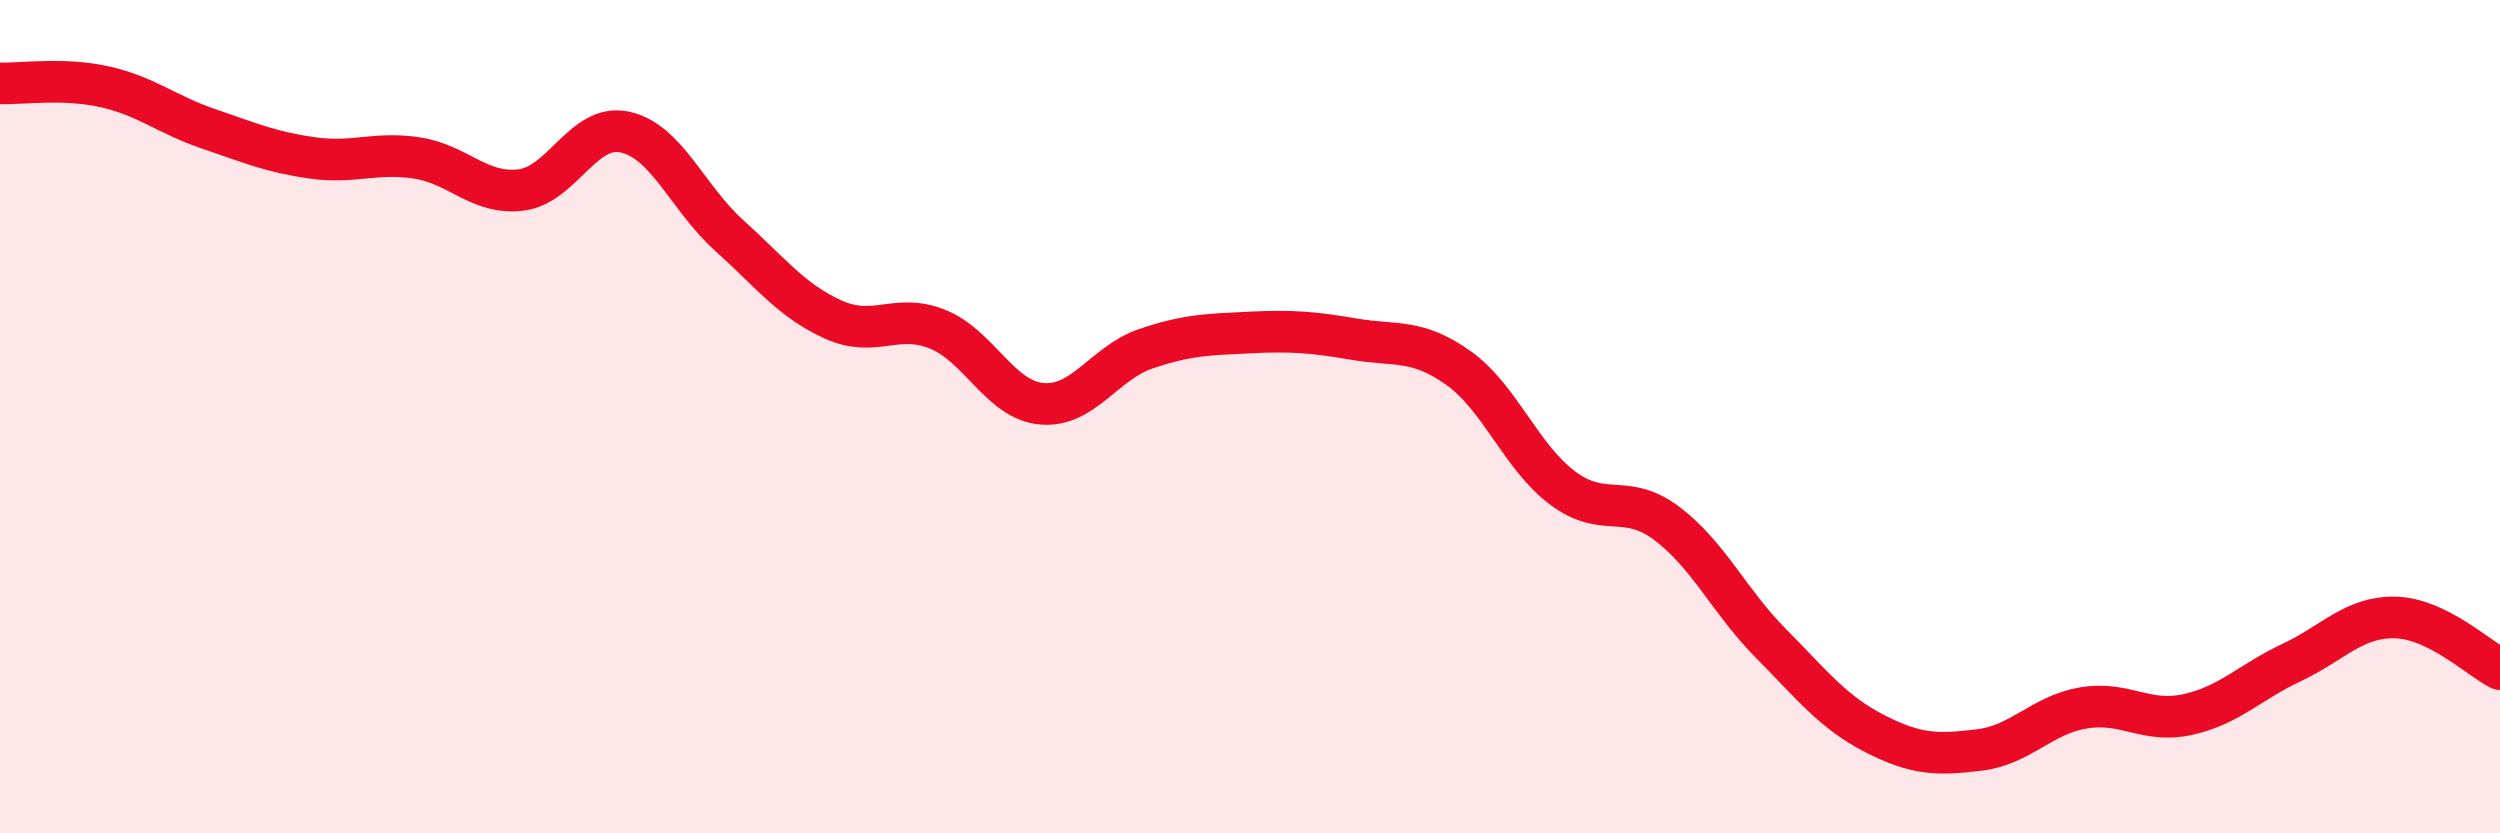
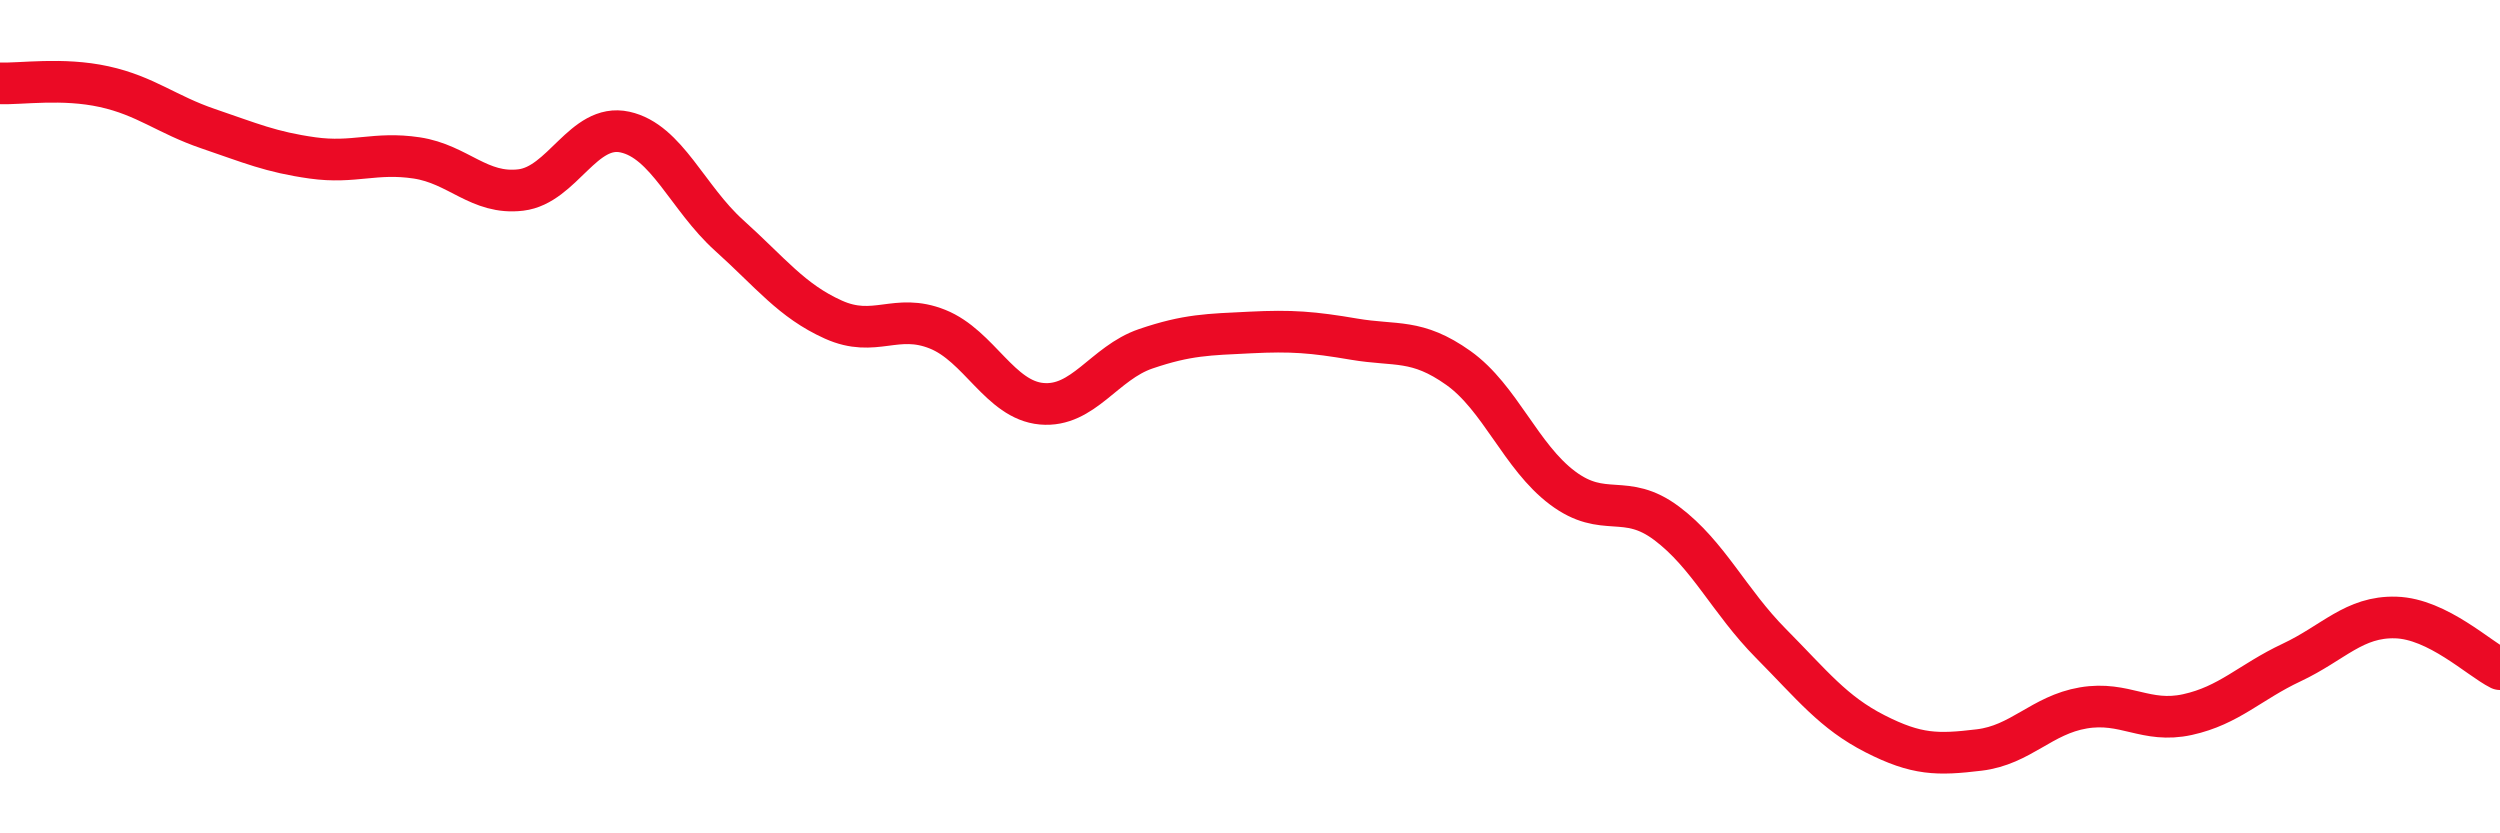
<svg xmlns="http://www.w3.org/2000/svg" width="60" height="20" viewBox="0 0 60 20">
-   <path d="M 0,2 C 0.5,2.02 1.5,1.86 2.5,2.08 C 3.5,2.3 4,2.75 5,3.09 C 6,3.43 6.5,3.65 7.5,3.79 C 8.5,3.93 9,3.64 10,3.79 C 11,3.94 11.5,4.68 12.5,4.56 C 13.5,4.44 14,2.95 15,3.17 C 16,3.39 16.5,4.75 17.5,5.65 C 18.5,6.55 19,7.22 20,7.67 C 21,8.12 21.5,7.5 22.5,7.9 C 23.5,8.3 24,9.6 25,9.69 C 26,9.78 26.5,8.71 27.5,8.37 C 28.5,8.03 29,8.03 30,7.98 C 31,7.93 31.5,7.97 32.5,8.14 C 33.5,8.31 34,8.12 35,8.83 C 36,9.54 36.5,10.96 37.5,11.71 C 38.5,12.46 39,11.81 40,12.56 C 41,13.31 41.5,14.43 42.5,15.44 C 43.5,16.45 44,17.1 45,17.61 C 46,18.12 46.5,18.12 47.5,18 C 48.5,17.88 49,17.16 50,16.99 C 51,16.82 51.5,17.37 52.5,17.15 C 53.5,16.93 54,16.37 55,15.9 C 56,15.43 56.5,14.79 57.5,14.82 C 58.5,14.85 59.5,15.81 60,16.06L60 20L0 20Z" fill="#EB0A25" opacity="0.1" stroke-linecap="round" stroke-linejoin="round" />
  <path d="M 0,2 C 0.5,2.02 1.5,1.86 2.5,2.08 C 3.5,2.3 4,2.75 5,3.09 C 6,3.43 6.5,3.65 7.5,3.79 C 8.5,3.93 9,3.64 10,3.79 C 11,3.94 11.5,4.68 12.5,4.56 C 13.5,4.44 14,2.95 15,3.17 C 16,3.39 16.5,4.75 17.5,5.65 C 18.5,6.55 19,7.22 20,7.67 C 21,8.12 21.5,7.5 22.5,7.9 C 23.5,8.3 24,9.6 25,9.69 C 26,9.78 26.5,8.71 27.5,8.37 C 28.5,8.03 29,8.03 30,7.98 C 31,7.93 31.5,7.97 32.5,8.14 C 33.5,8.31 34,8.12 35,8.83 C 36,9.54 36.5,10.96 37.5,11.71 C 38.5,12.46 39,11.81 40,12.56 C 41,13.31 41.5,14.43 42.5,15.44 C 43.5,16.45 44,17.1 45,17.61 C 46,18.12 46.5,18.12 47.5,18 C 48.5,17.88 49,17.16 50,16.99 C 51,16.82 51.5,17.37 52.5,17.15 C 53.5,16.93 54,16.37 55,15.9 C 56,15.43 56.5,14.79 57.5,14.82 C 58.5,14.85 59.5,15.81 60,16.06" stroke="#EB0A25" stroke-width="1" fill="none" stroke-linecap="round" stroke-linejoin="round" />
</svg>